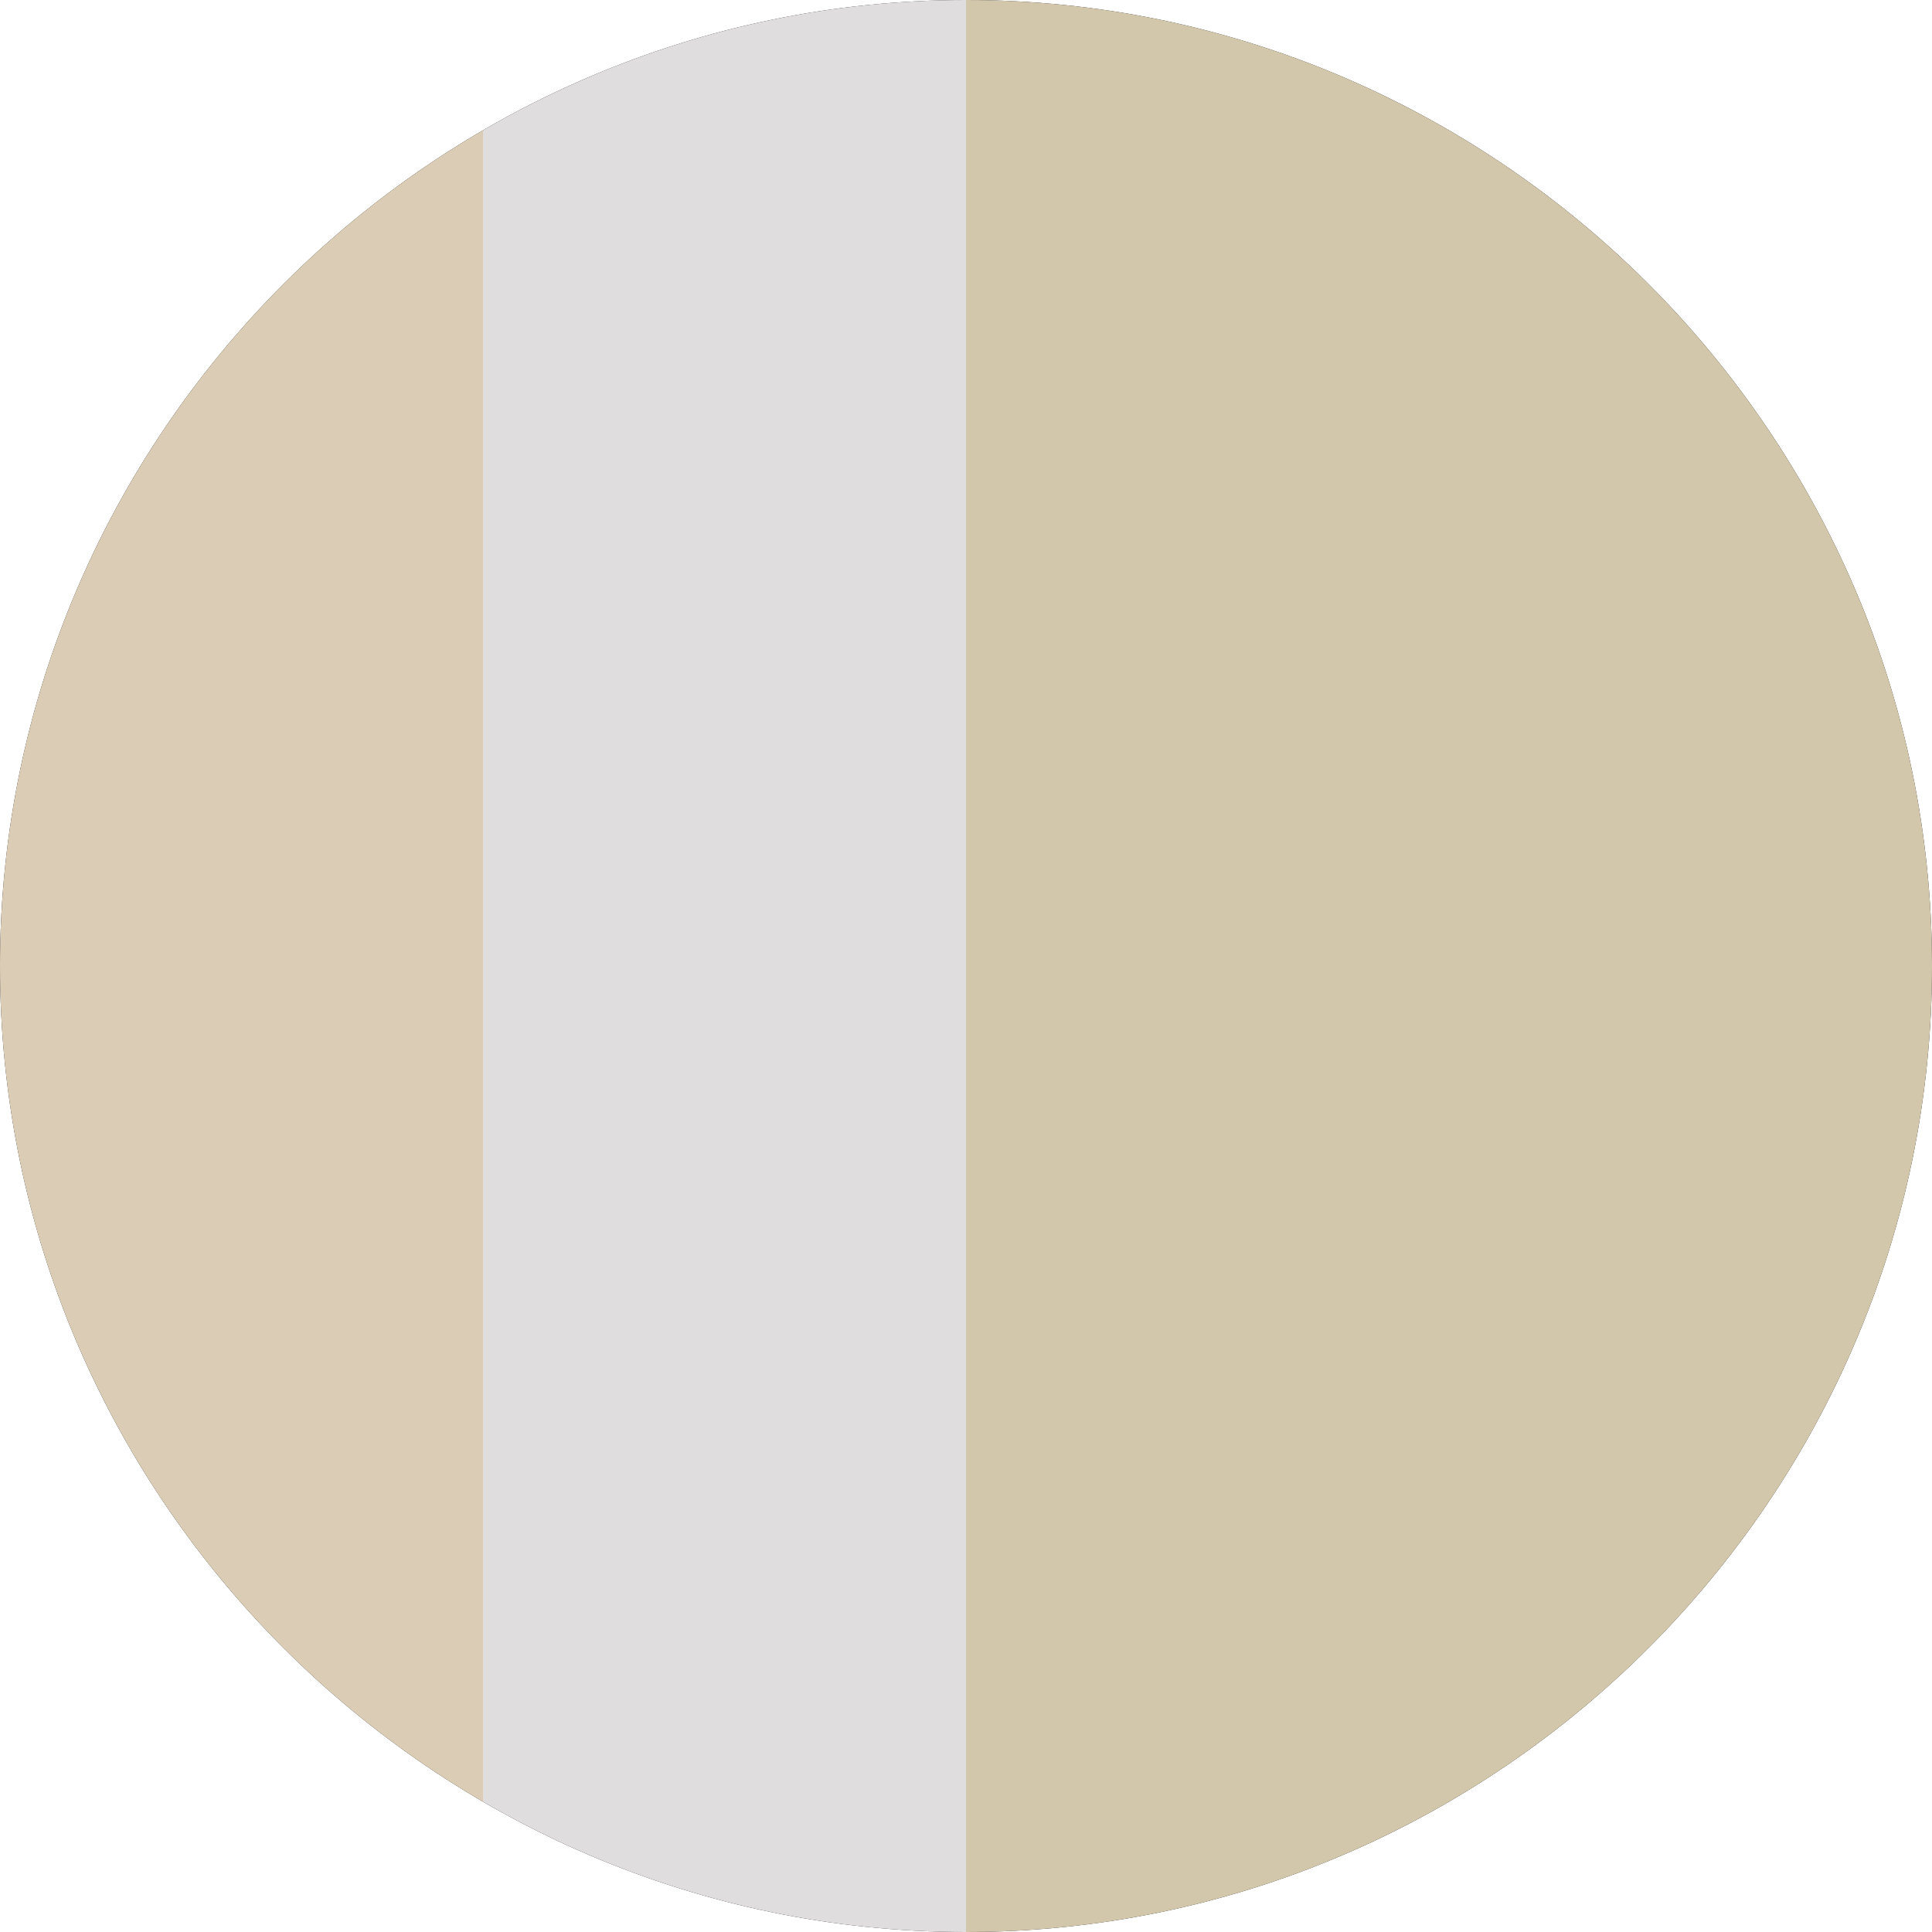
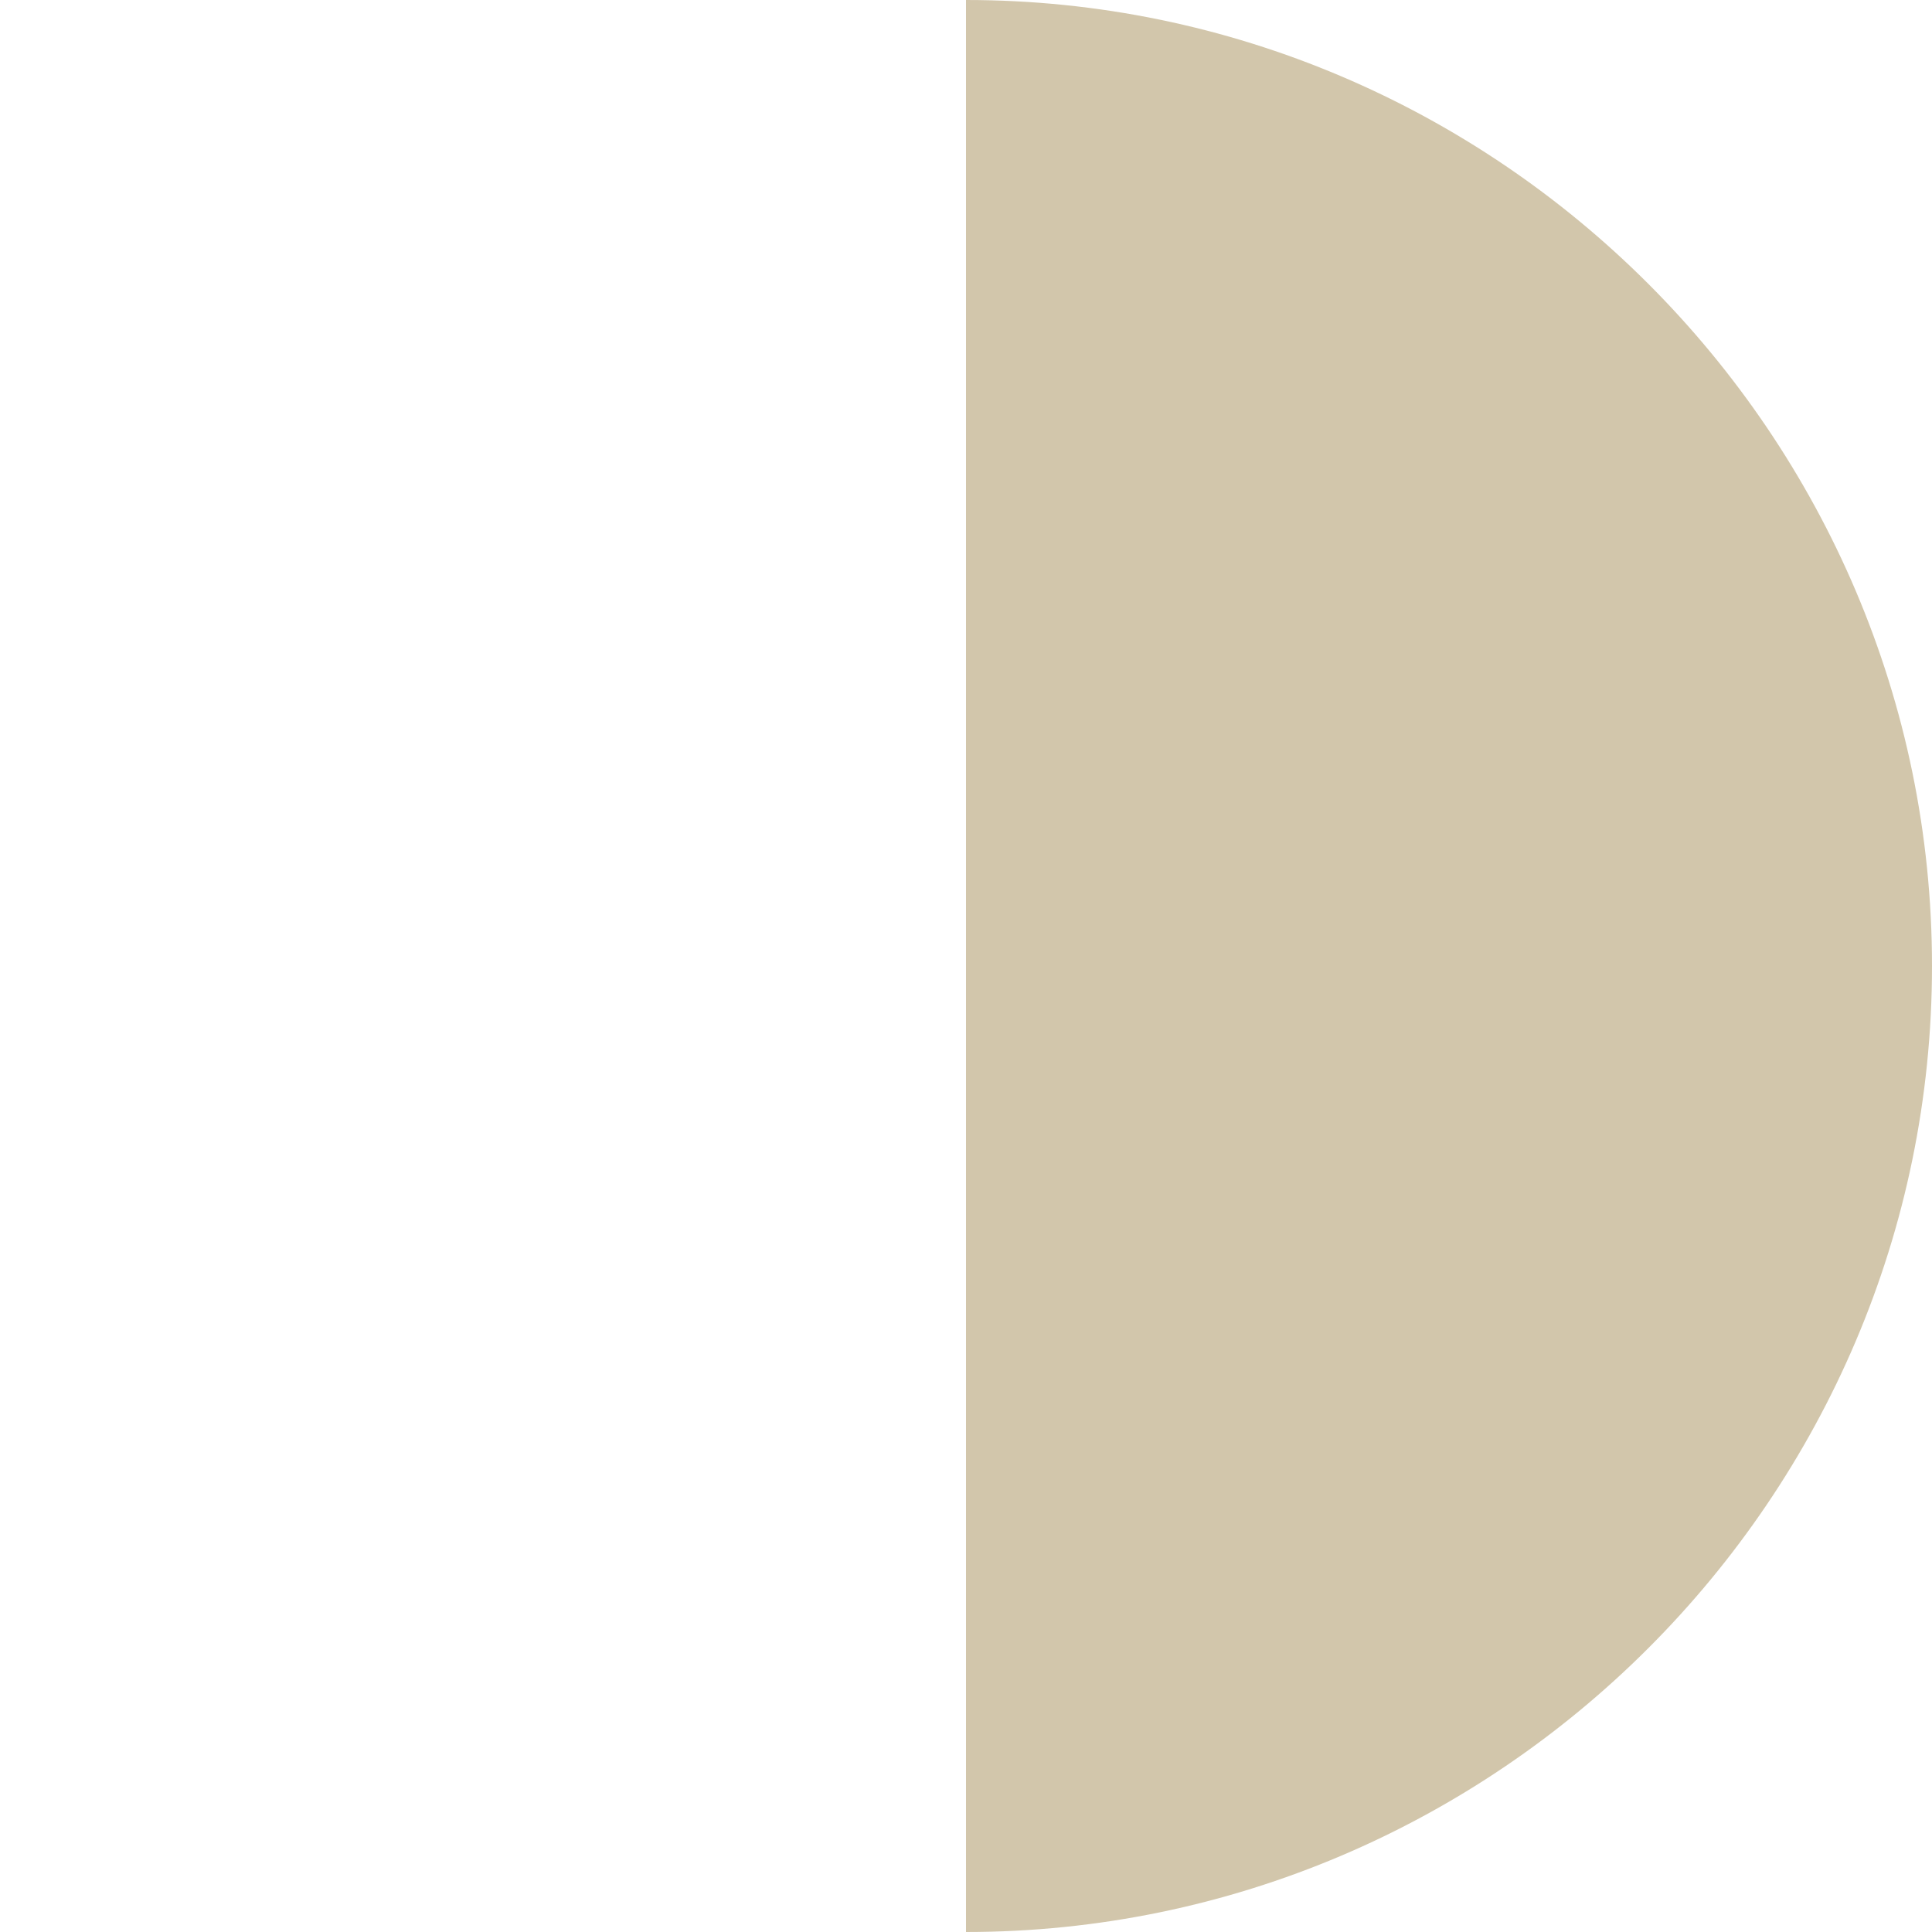
<svg xmlns="http://www.w3.org/2000/svg" viewBox="0 0 16 16" height="16" width="16" id="a">
  <defs>
    <style>.cls-1{fill:none;}.cls-2{fill:#d2c6ab;}.cls-3{fill:#dbccb5;}.cls-4{fill:#171719;}.cls-5{fill:#dfdddd;}.cls-6{clip-path:url(#clippath);}</style>
    <clipPath id="clippath">
      <path d="M8,0h0c4.4,0,8,3.6,8,8s-3.6,8-8,8S0,12.4,0,8,3.6,0,8,0Z" class="cls-1" />
    </clipPath>
  </defs>
  <g class="cls-6">
-     <path d="M8,0h0c4.4,0,8,3.6,8,8h0c0,4.4-3.6,8-8,8h0C3.6,16,0,12.4,0,8h0C0,3.6,3.6,0,8,0Z" class="cls-4" />
    <rect height="17" width="11" y="-1" x="8" class="cls-2" />
-     <rect height="16.5" width="4" y="-.5" x="4" class="cls-5" />
-     <rect height="18.1" width="4" y="-1" class="cls-3" />
  </g>
</svg>